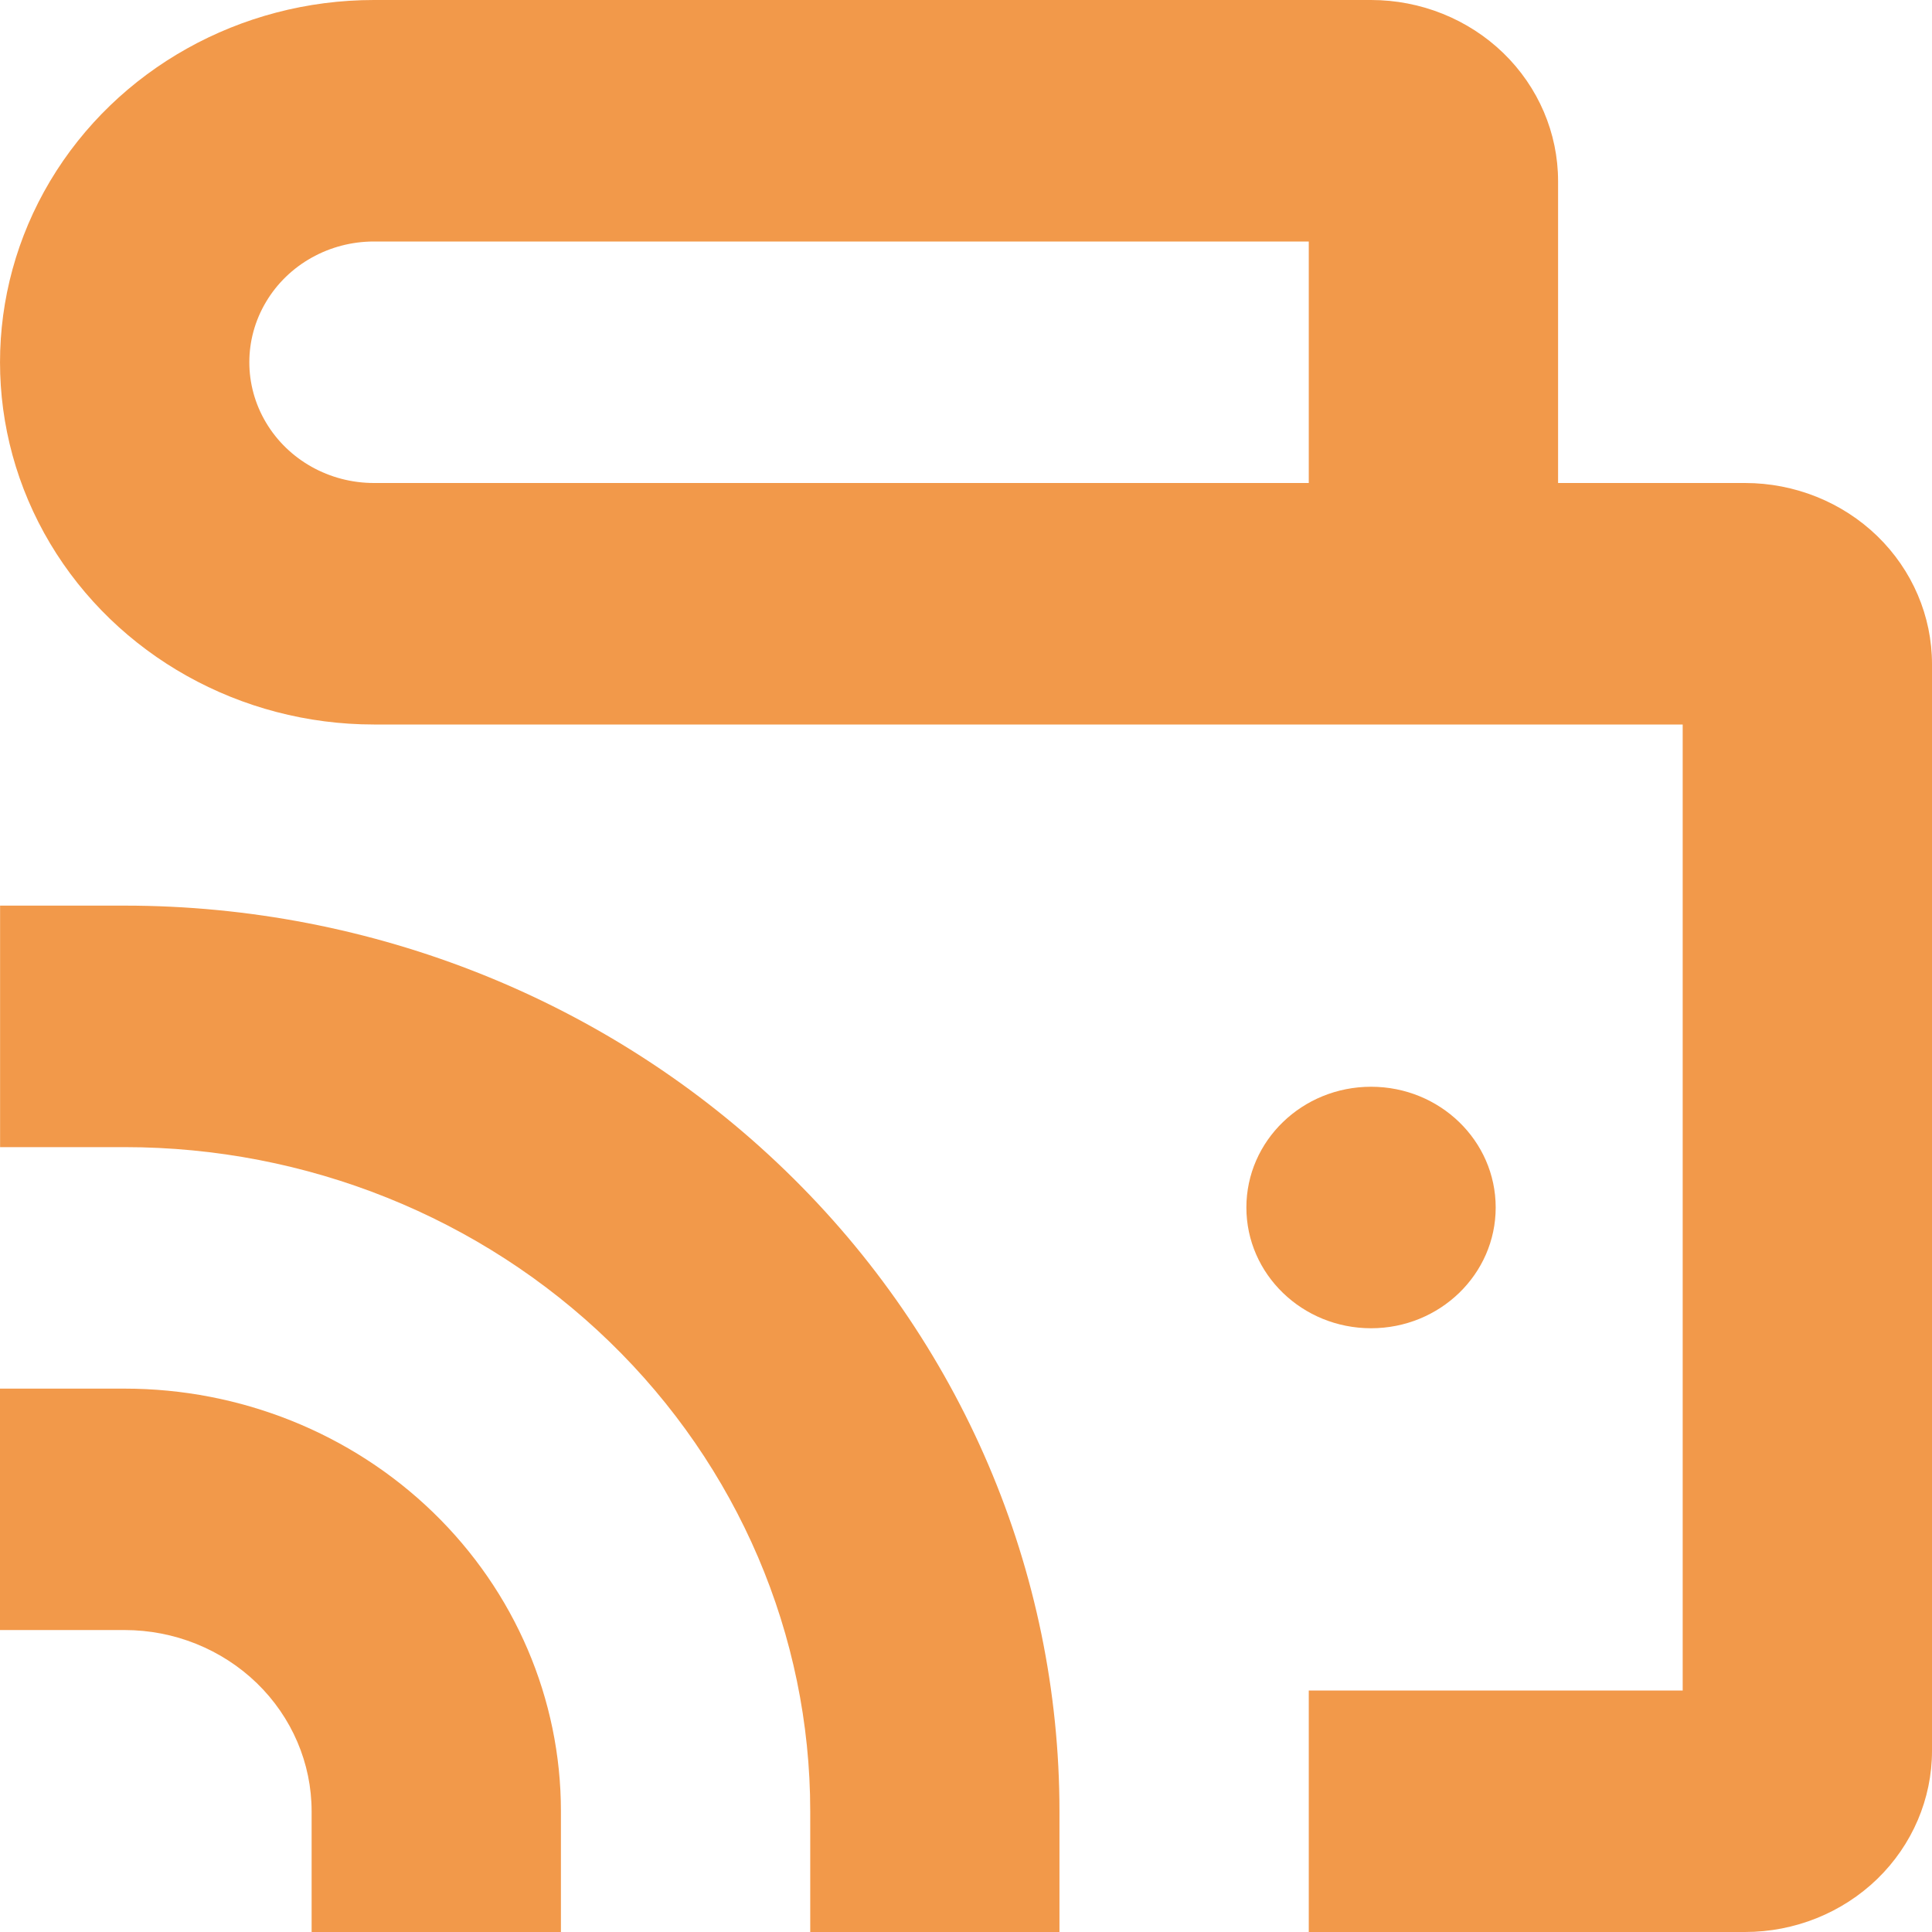
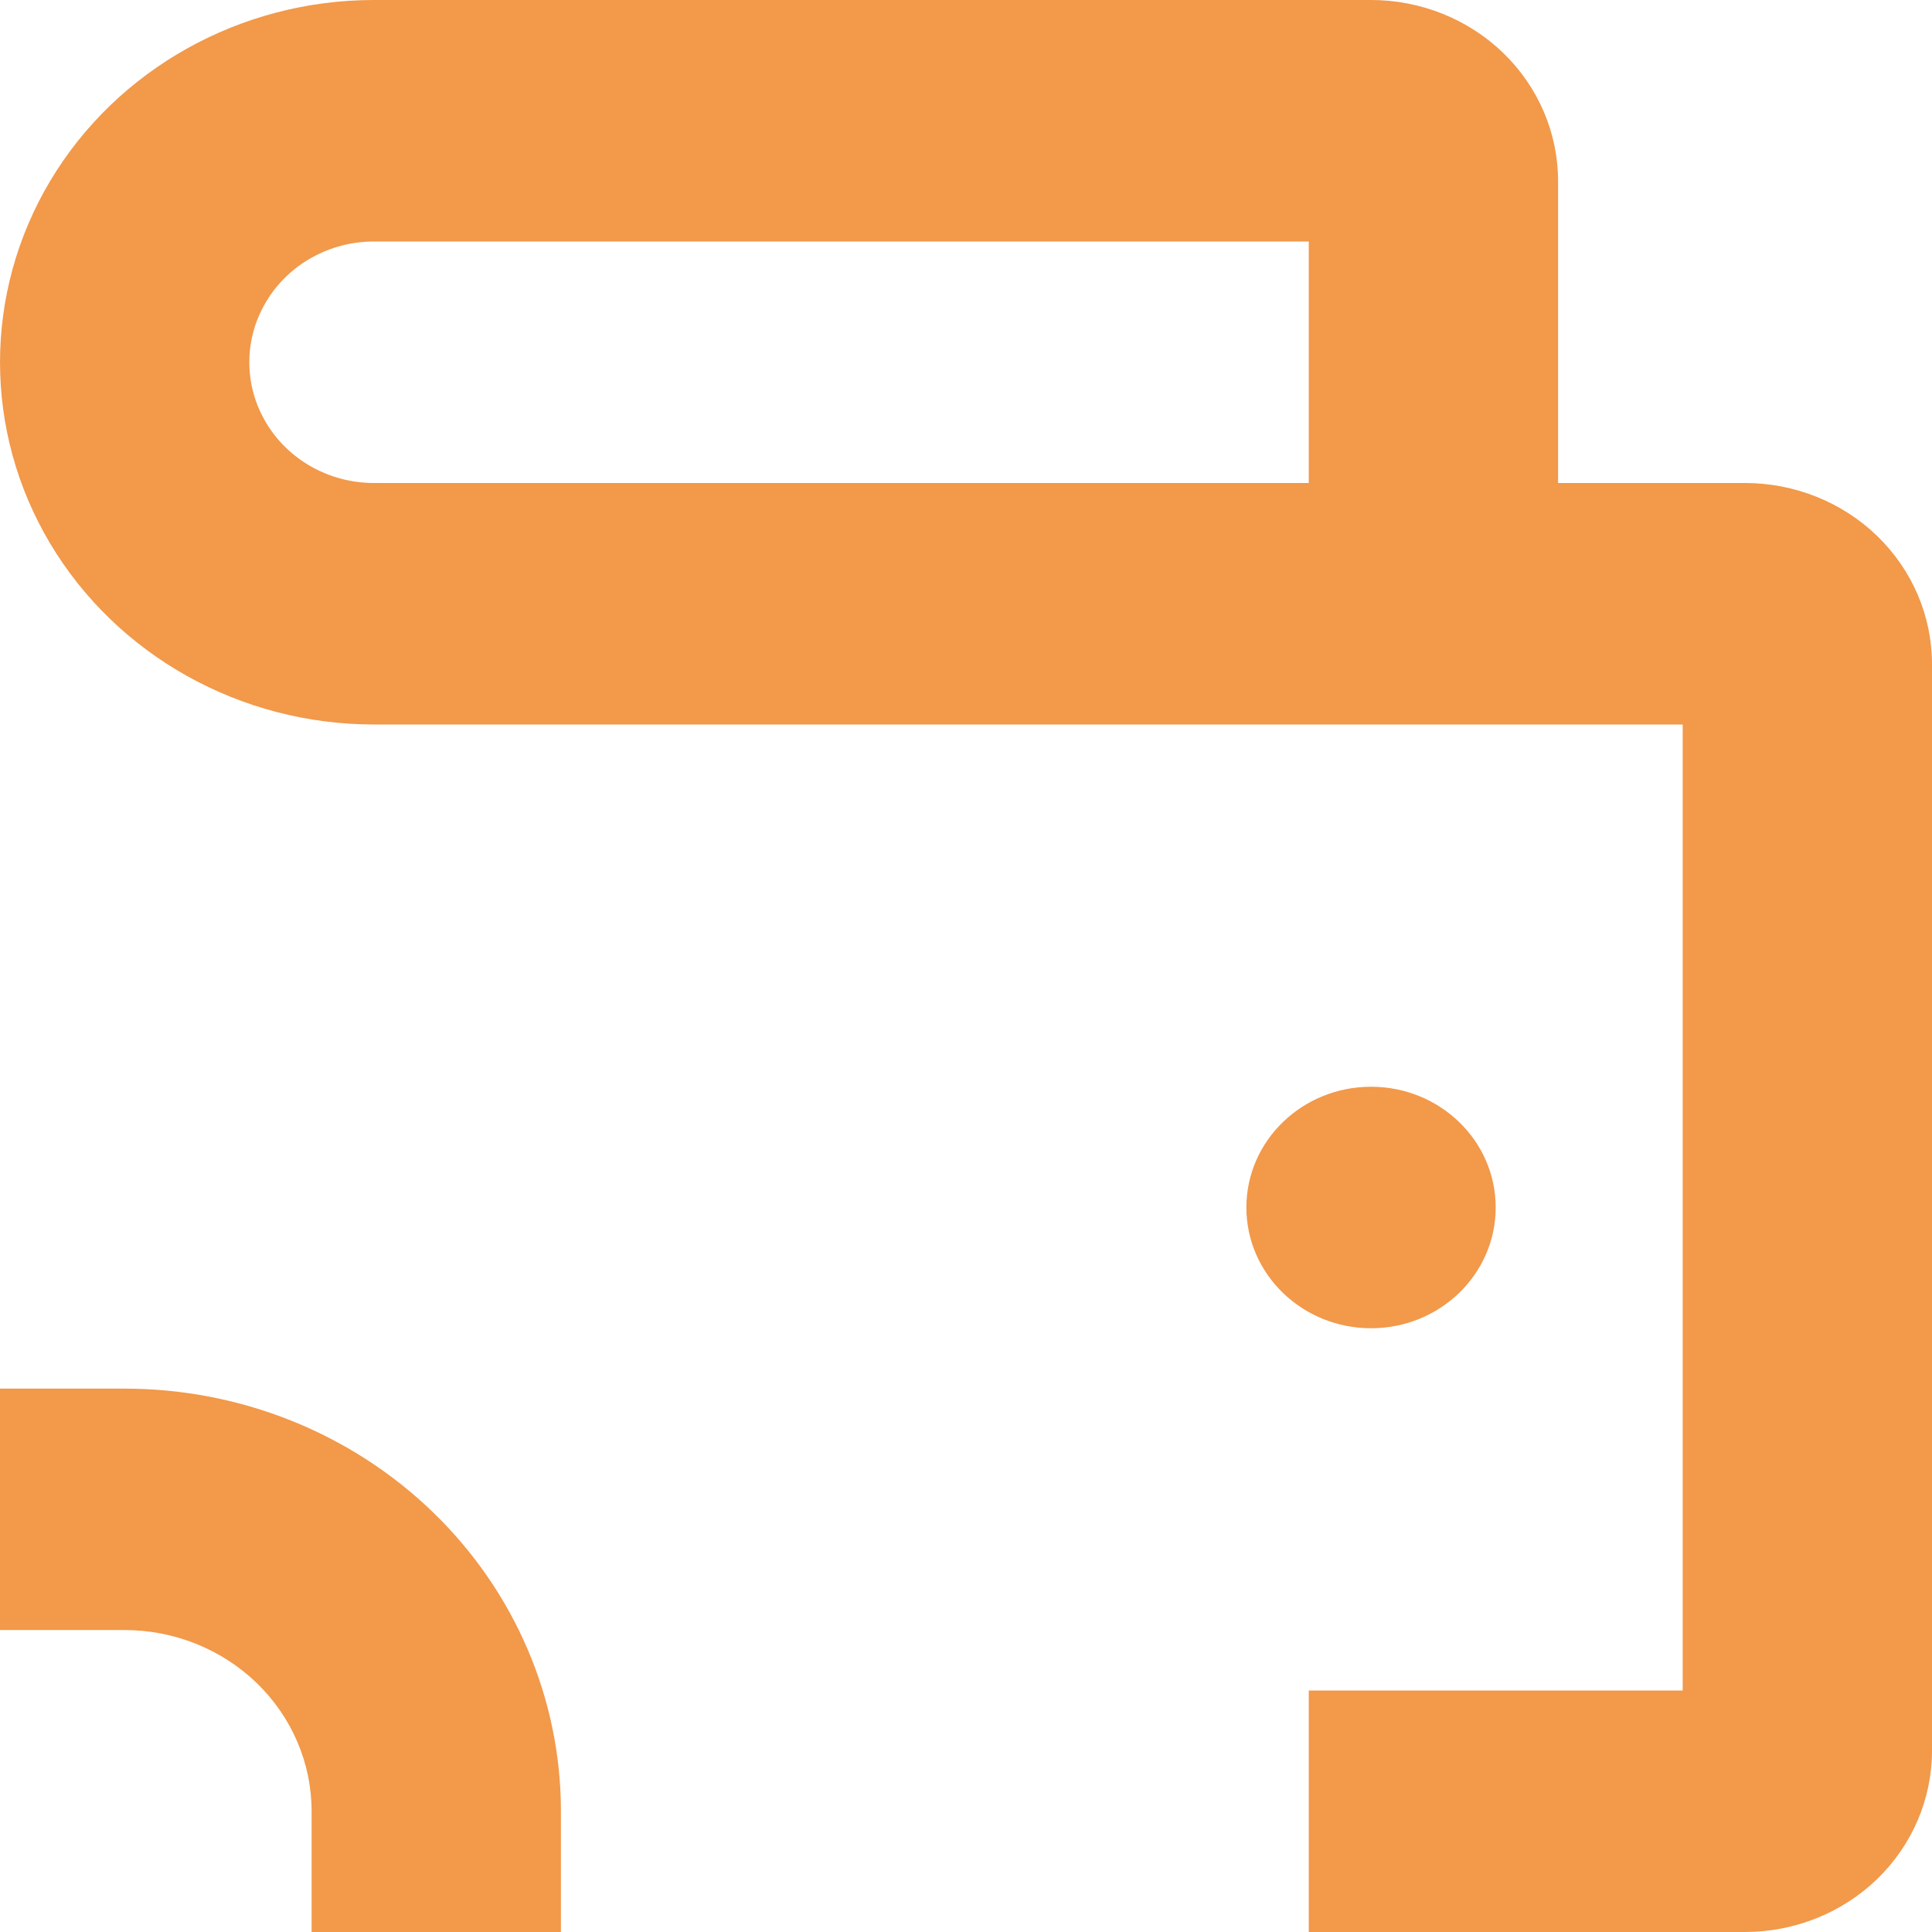
<svg xmlns="http://www.w3.org/2000/svg" width="24" height="24" viewBox="0 0 24 24" fill="none">
  <path d="M21.677 6H19.355V2.25C19.355 1.653 19.11 1.081 18.675 0.659C18.239 0.237 17.648 0 17.032 0H4.645C2.986 0 1.452 0.858 0.622 2.25C-0.207 3.642 -0.207 5.358 0.622 6.75C1.452 8.142 2.986 9 4.645 9H20.903V21H16.258V24H21.677C22.293 24 22.884 23.763 23.32 23.341C23.755 22.919 24 22.346 24 21.75V8.25C24 7.653 23.755 7.081 23.32 6.659C22.884 6.237 22.293 6 21.677 6L21.677 6ZM13.935 6H4.645C4.092 6 3.581 5.714 3.305 5.25C3.028 4.786 3.028 4.214 3.305 3.75C3.581 3.286 4.092 3 4.645 3H16.258V6L13.935 6Z" fill="#F2994A" />
  <path d="M18.58 15C18.58 15.828 17.887 16.5 17.032 16.5C16.177 16.5 15.483 15.828 15.483 15C15.483 14.171 16.177 13.5 17.032 13.5C17.887 13.5 18.58 14.171 18.58 15Z" fill="#F2994A" />
  <path d="M0 20.249H1.548C2.164 20.249 2.755 20.487 3.191 20.909C3.626 21.331 3.871 21.903 3.871 22.5V24H6.968V22.5C6.968 21.107 6.397 19.772 5.38 18.787C4.364 17.803 2.986 17.25 1.548 17.25H1.62136e-05L0 20.249Z" fill="#F2994A" />
-   <path d="M13.161 24V22.5C13.161 19.516 11.938 16.654 9.76 14.545C7.583 12.435 4.629 11.25 1.549 11.25H0.001V14.25H1.549C3.808 14.25 5.974 15.119 7.571 16.667C9.168 18.214 10.065 20.312 10.065 22.5V24L13.161 24Z" fill="#F2994A" />
</svg>